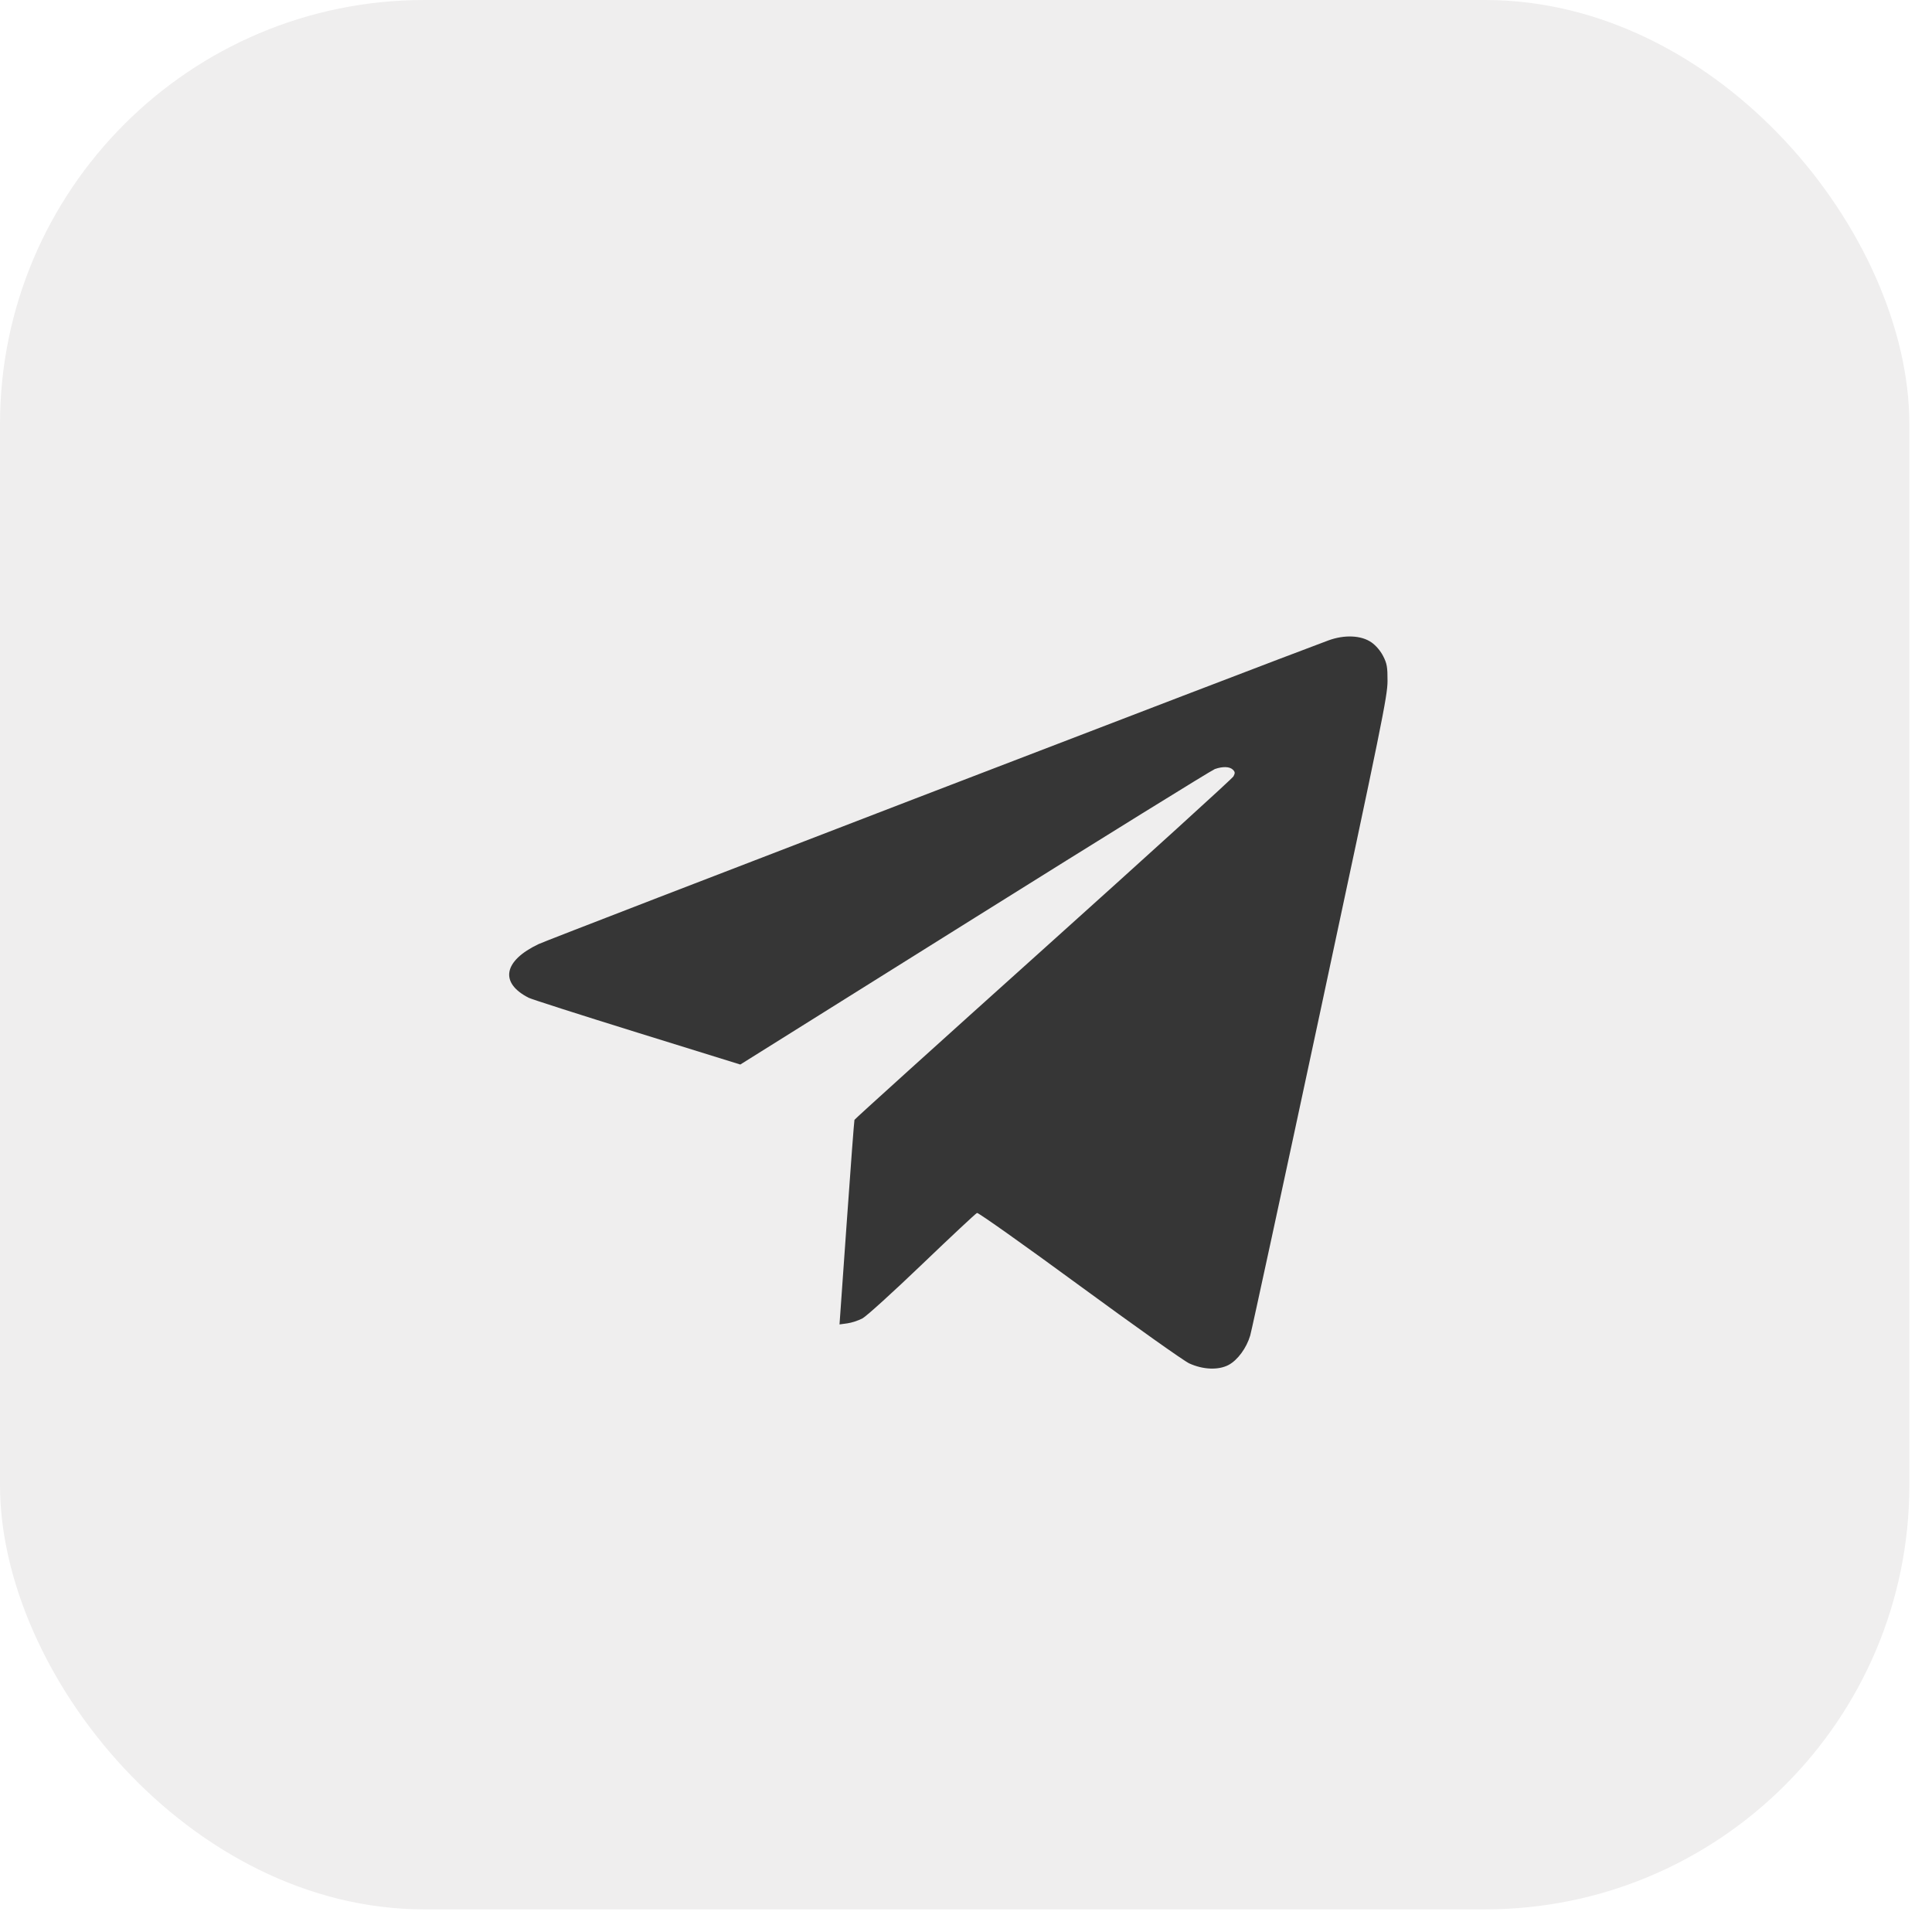
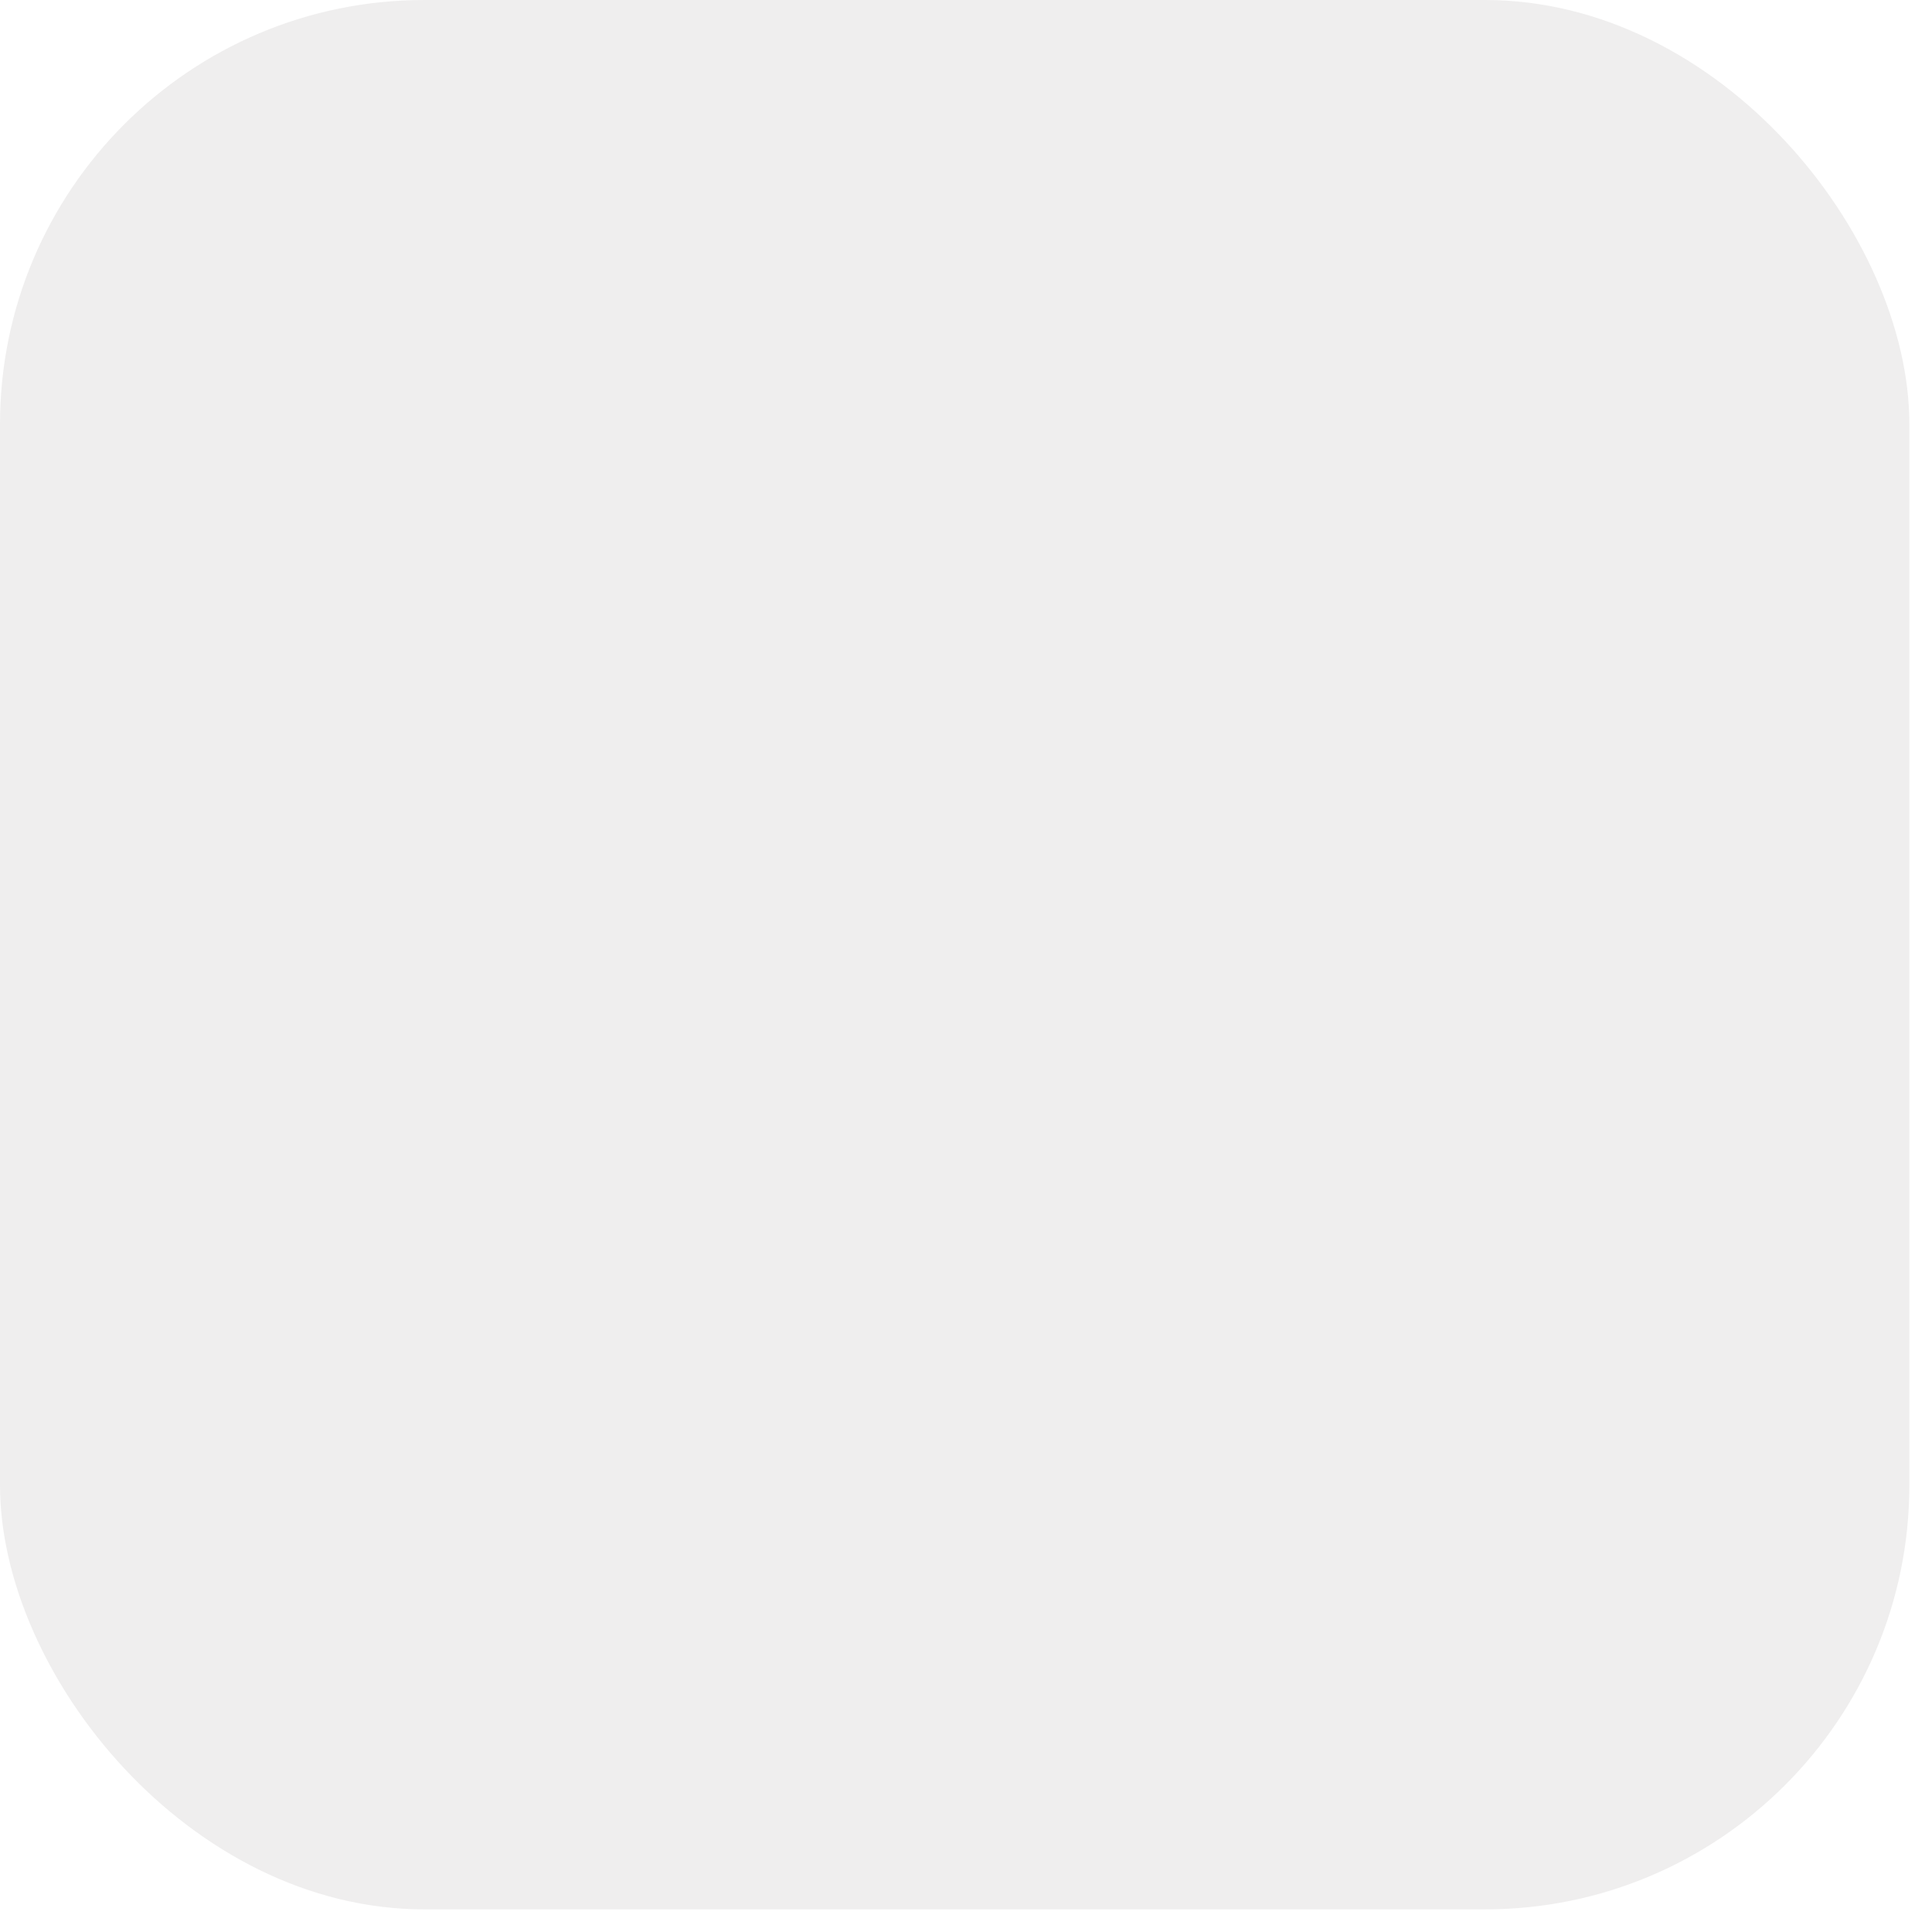
<svg xmlns="http://www.w3.org/2000/svg" width="60" height="60" viewBox="0 0 60 60" fill="none">
  <rect data-figma-bg-blur-radius="26.3543" width="59.297" height="59.297" rx="13.177" fill="#E5E3E3" fill-opacity="0.6" />
-   <path fill-rule="evenodd" clip-rule="evenodd" d="M41.254 19.889C39.438 20.558 17.06 29.161 16.73 29.318C15.635 29.837 15.507 30.523 16.419 30.987C16.507 31.032 18.021 31.517 19.785 32.065L22.991 33.06L30.27 28.503C34.274 25.997 37.631 23.918 37.729 23.883C37.977 23.797 38.189 23.805 38.289 23.904C38.358 23.974 38.361 24.009 38.306 24.111C38.269 24.179 35.61 26.595 32.397 29.481C29.184 32.367 26.547 34.75 26.536 34.778C26.526 34.805 26.417 36.246 26.295 37.979L26.072 41.131L26.314 41.098C26.447 41.08 26.657 41.011 26.781 40.946C26.906 40.88 27.742 40.121 28.64 39.26C29.538 38.4 30.304 37.683 30.342 37.669C30.38 37.654 31.811 38.668 33.521 39.922C35.231 41.175 36.764 42.263 36.928 42.339C37.357 42.538 37.841 42.557 38.156 42.389C38.436 42.239 38.711 41.865 38.826 41.477C38.871 41.326 39.849 36.805 40.999 31.431C42.914 22.482 43.09 21.616 43.091 21.151C43.092 20.712 43.073 20.608 42.956 20.377C42.873 20.214 42.732 20.048 42.594 19.951C42.278 19.729 41.755 19.705 41.254 19.889Z" fill="#363636" />
  <defs>
    <clipPath id="bgblur_0_415_2523_clip_path" transform="translate(26.354 26.354)">
      <rect width="59.297" height="59.297" rx="13.177" />
    </clipPath>
  </defs>
</svg>